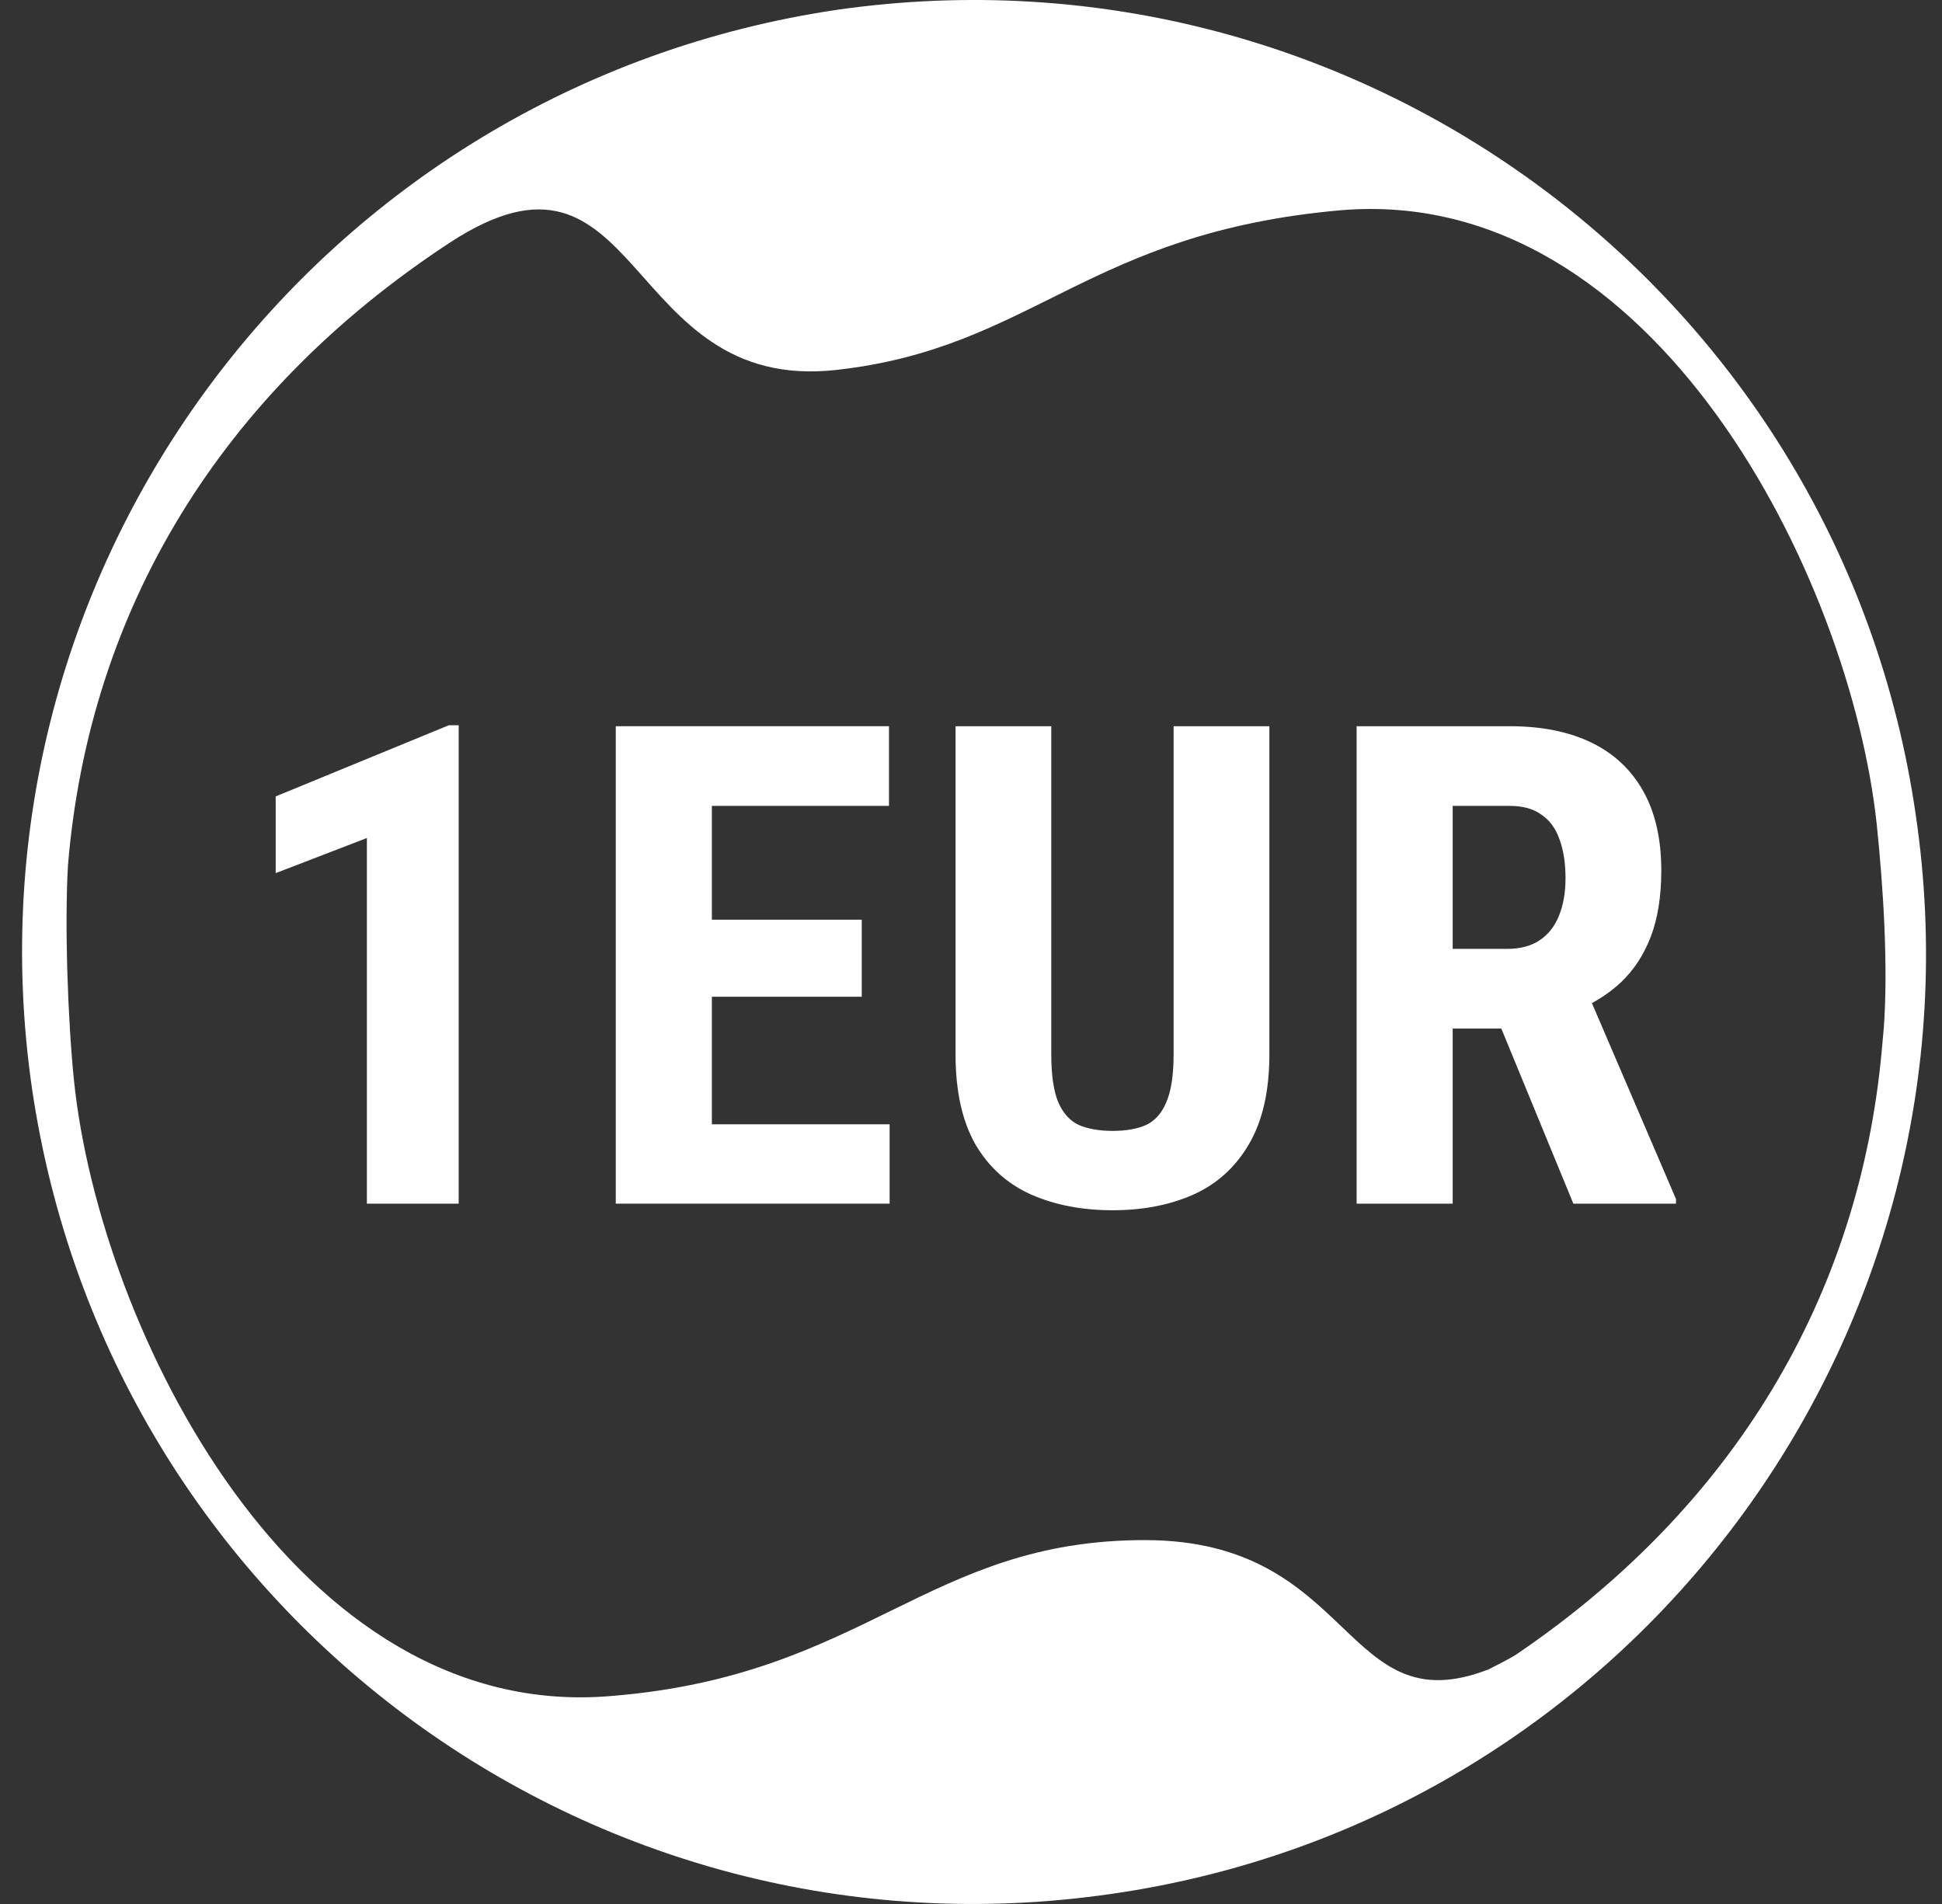
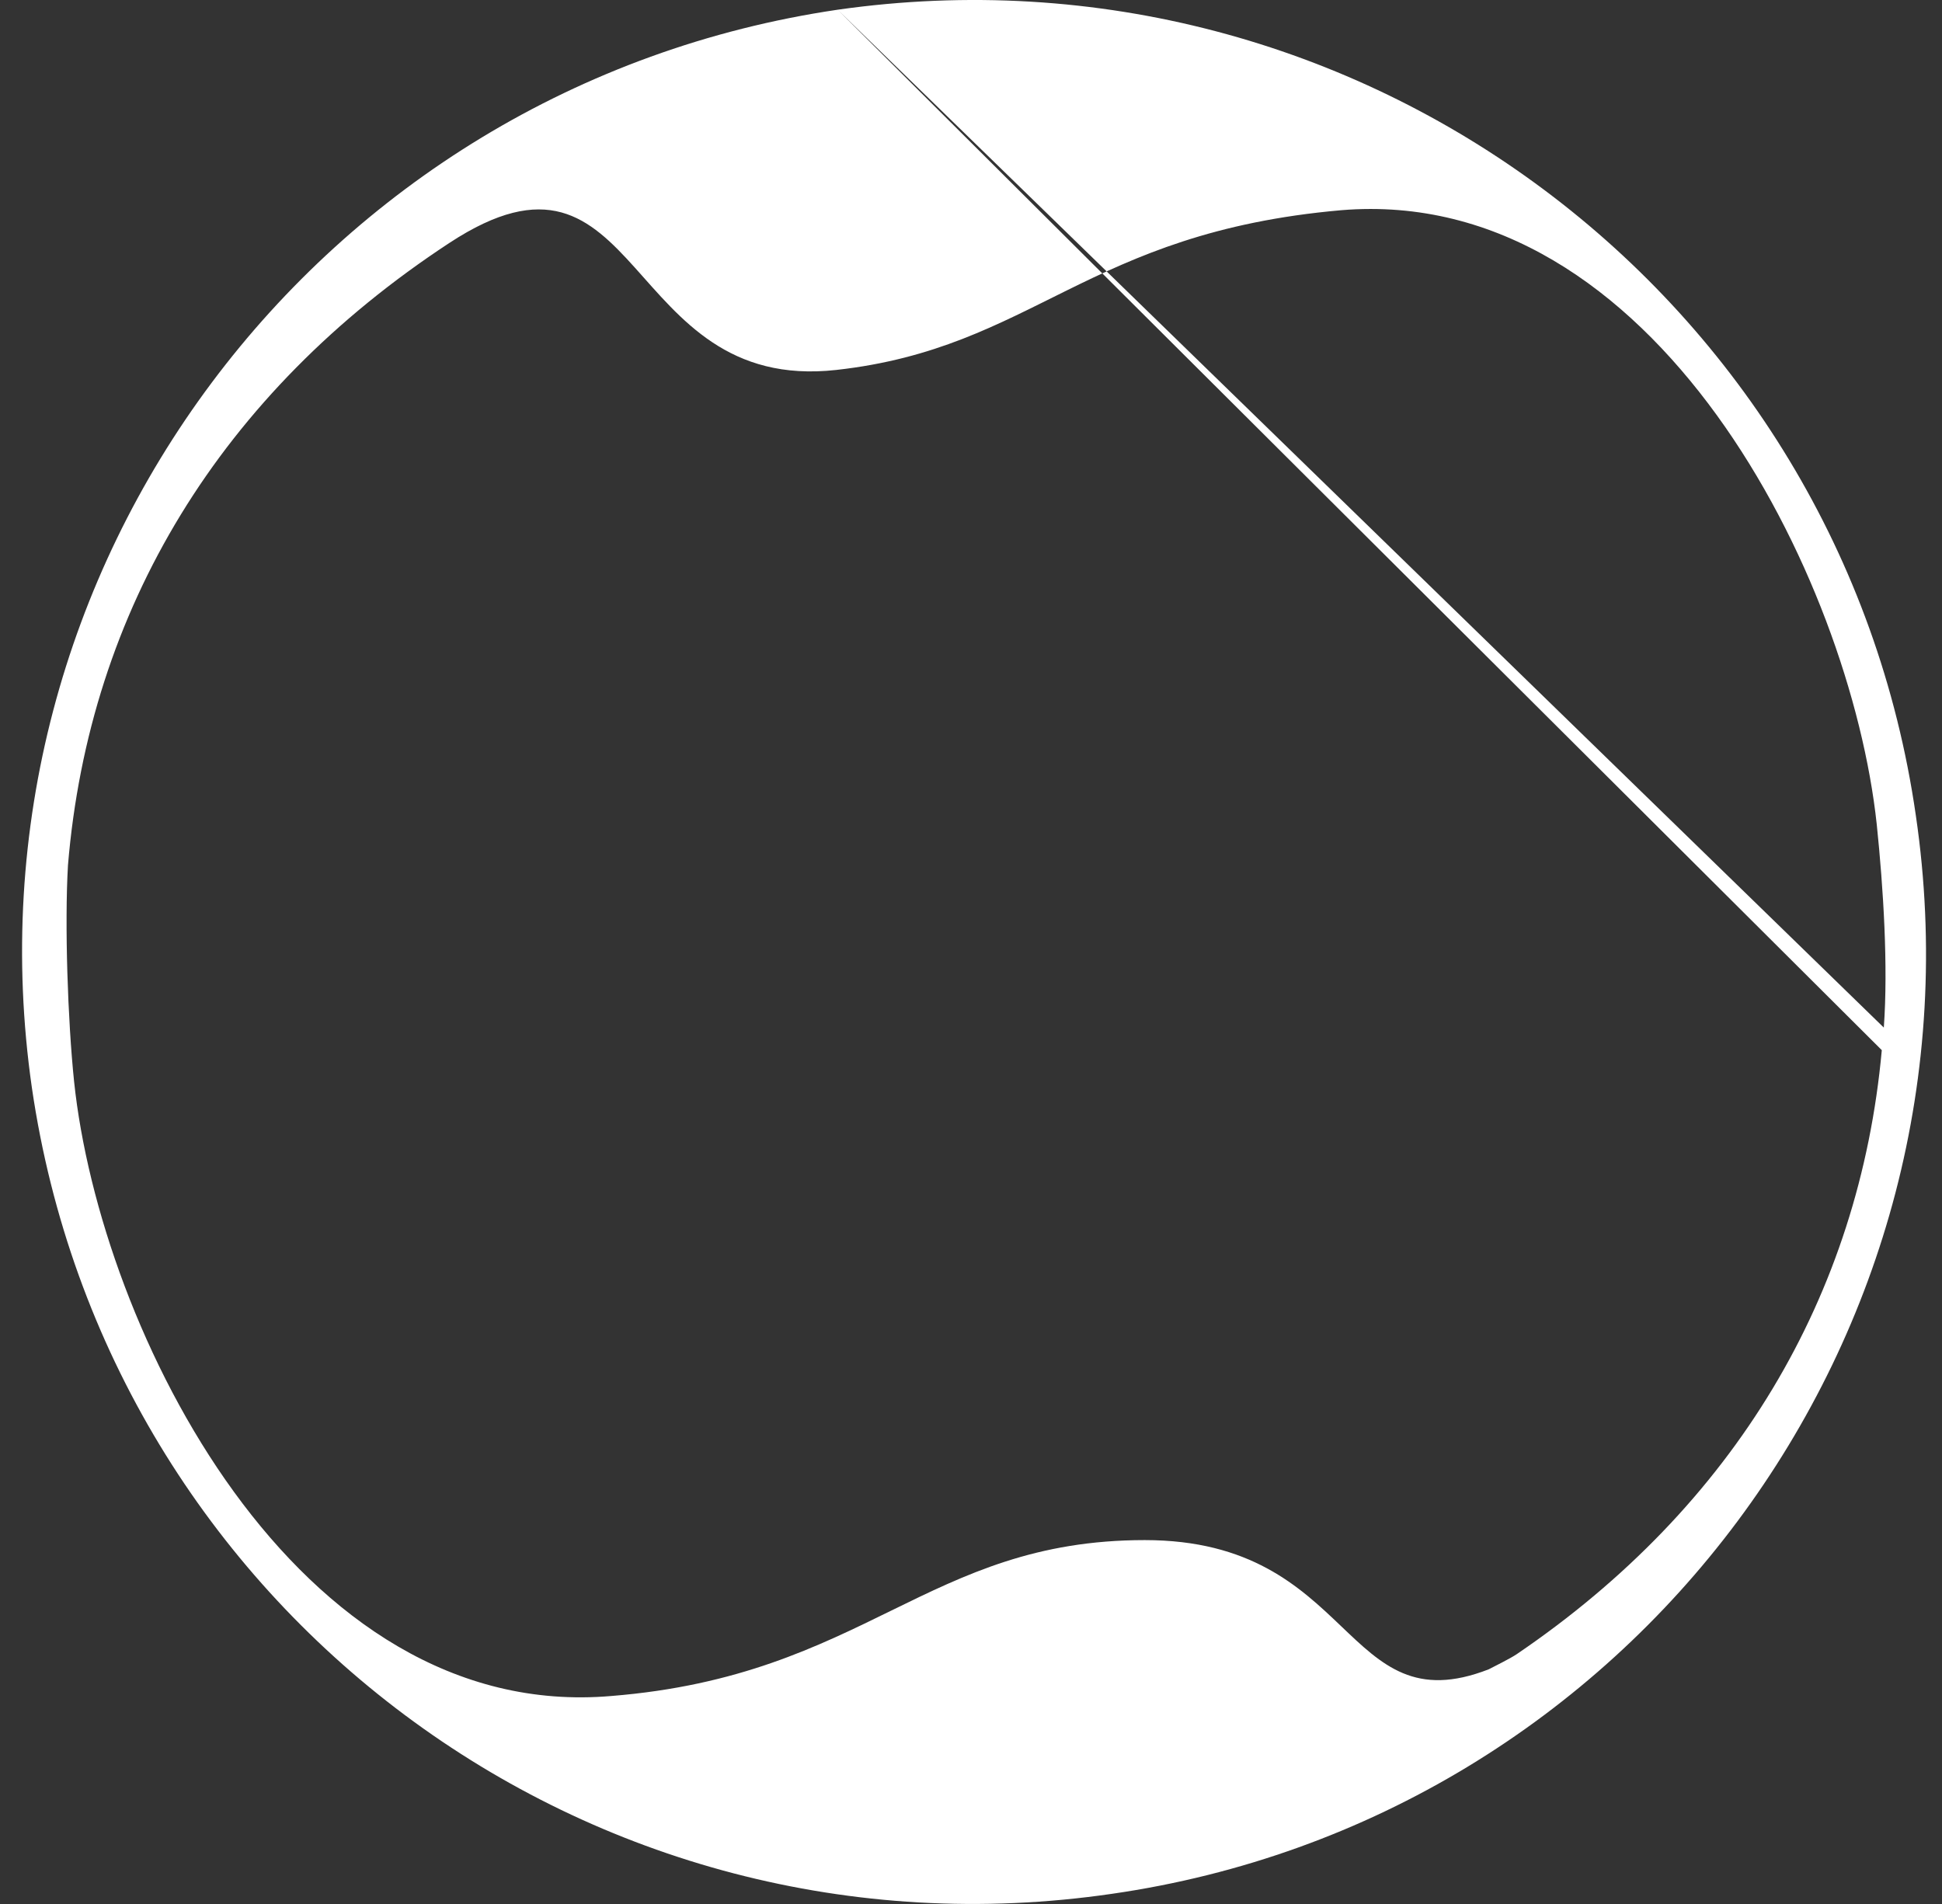
<svg xmlns="http://www.w3.org/2000/svg" width="51" height="50" viewBox="0 0 51 50" fill="none">
  <rect x="0" y="0" width="51" height="50" fill="#333333" stroke="none" />
  <g id="1EUR">
-     <path id="Vector" fill-rule="evenodd" clip-rule="evenodd" d="M21.999 0.255C35.688 -1.698 48.345 7.771 50.312 21.408C52.321 35.066 42.84 47.77 29.201 49.733C15.496 51.733 2.837 42.267 0.837 28.563C-1.125 14.921 8.342 2.268 21.999 0.255ZM49.472 26.985L49.419 27.578C48.832 34.021 45.557 39.551 39.831 43.44C39.663 43.554 39.241 43.762 39.097 43.837C35.254 45.334 35.605 40.444 30.064 40.444C24.345 40.444 22.731 44.001 16.055 44.538C7.761 45.254 2.63 34.915 1.946 28.404C1.778 26.781 1.695 24.268 1.785 22.722C2.343 16.008 5.795 10.322 11.801 6.38C16.896 3.035 16.311 10.343 21.962 9.715C27.145 9.139 28.531 6.107 35.225 5.52C43.462 4.838 48.591 15.172 49.286 21.645C49.461 23.333 49.588 25.377 49.472 26.985Z" fill="white" />
+     <path id="Vector" fill-rule="evenodd" clip-rule="evenodd" d="M21.999 0.255C35.688 -1.698 48.345 7.771 50.312 21.408C52.321 35.066 42.84 47.77 29.201 49.733C15.496 51.733 2.837 42.267 0.837 28.563C-1.125 14.921 8.342 2.268 21.999 0.255ZL49.419 27.578C48.832 34.021 45.557 39.551 39.831 43.44C39.663 43.554 39.241 43.762 39.097 43.837C35.254 45.334 35.605 40.444 30.064 40.444C24.345 40.444 22.731 44.001 16.055 44.538C7.761 45.254 2.63 34.915 1.946 28.404C1.778 26.781 1.695 24.268 1.785 22.722C2.343 16.008 5.795 10.322 11.801 6.38C16.896 3.035 16.311 10.343 21.962 9.715C27.145 9.139 28.531 6.107 35.225 5.52C43.462 4.838 48.591 15.172 49.286 21.645C49.461 23.333 49.588 25.377 49.472 26.985Z" fill="white" />
    <g id="1EUR_2">
-       <path d="M7.24 22.929L9.635 22.007V31.609H12.046V19.045H11.788L7.24 20.914V22.929Z" fill="white" />
-       <path d="M30.631 28.94C30.758 28.647 30.821 28.228 30.821 27.683V19.071H33.336V27.683C33.336 28.647 33.158 29.433 32.802 30.042C32.452 30.645 31.966 31.087 31.346 31.368C30.726 31.644 30.017 31.782 29.219 31.782C28.415 31.782 27.7 31.644 27.075 31.368C26.449 31.087 25.961 30.645 25.61 30.042C25.266 29.433 25.094 28.647 25.094 27.683V19.071H27.608V27.683C27.608 28.228 27.669 28.647 27.789 28.94C27.916 29.233 28.096 29.433 28.332 29.543C28.573 29.646 28.869 29.698 29.219 29.698C29.575 29.698 29.868 29.646 30.098 29.543C30.333 29.433 30.511 29.233 30.631 28.94Z" fill="white" />
-       <path fill-rule="evenodd" clip-rule="evenodd" d="M41.793 19.501C41.202 19.214 40.487 19.071 39.649 19.071H35.627V31.609H38.15V27.011H39.427L41.319 31.609H44.015V31.489L41.806 26.342C42.089 26.188 42.343 26.006 42.568 25.797C42.907 25.475 43.168 25.076 43.352 24.599C43.536 24.117 43.628 23.537 43.628 22.86C43.628 22.033 43.47 21.338 43.154 20.776C42.838 20.213 42.385 19.788 41.793 19.501ZM40.484 21.396C40.272 21.241 39.993 21.163 39.649 21.163H38.15V24.918H39.58C39.924 24.918 40.208 24.843 40.432 24.694C40.662 24.539 40.831 24.324 40.941 24.048C41.055 23.767 41.113 23.44 41.113 23.067C41.113 22.671 41.061 22.332 40.958 22.05C40.86 21.763 40.702 21.545 40.484 21.396Z" fill="white" />
-       <path d="M23.363 31.609V29.525H18.695V26.175H22.631V24.152H18.695V21.163H23.346V19.071H16.171V31.609H23.363Z" fill="white" />
-     </g>
+       </g>
  </g>
</svg>